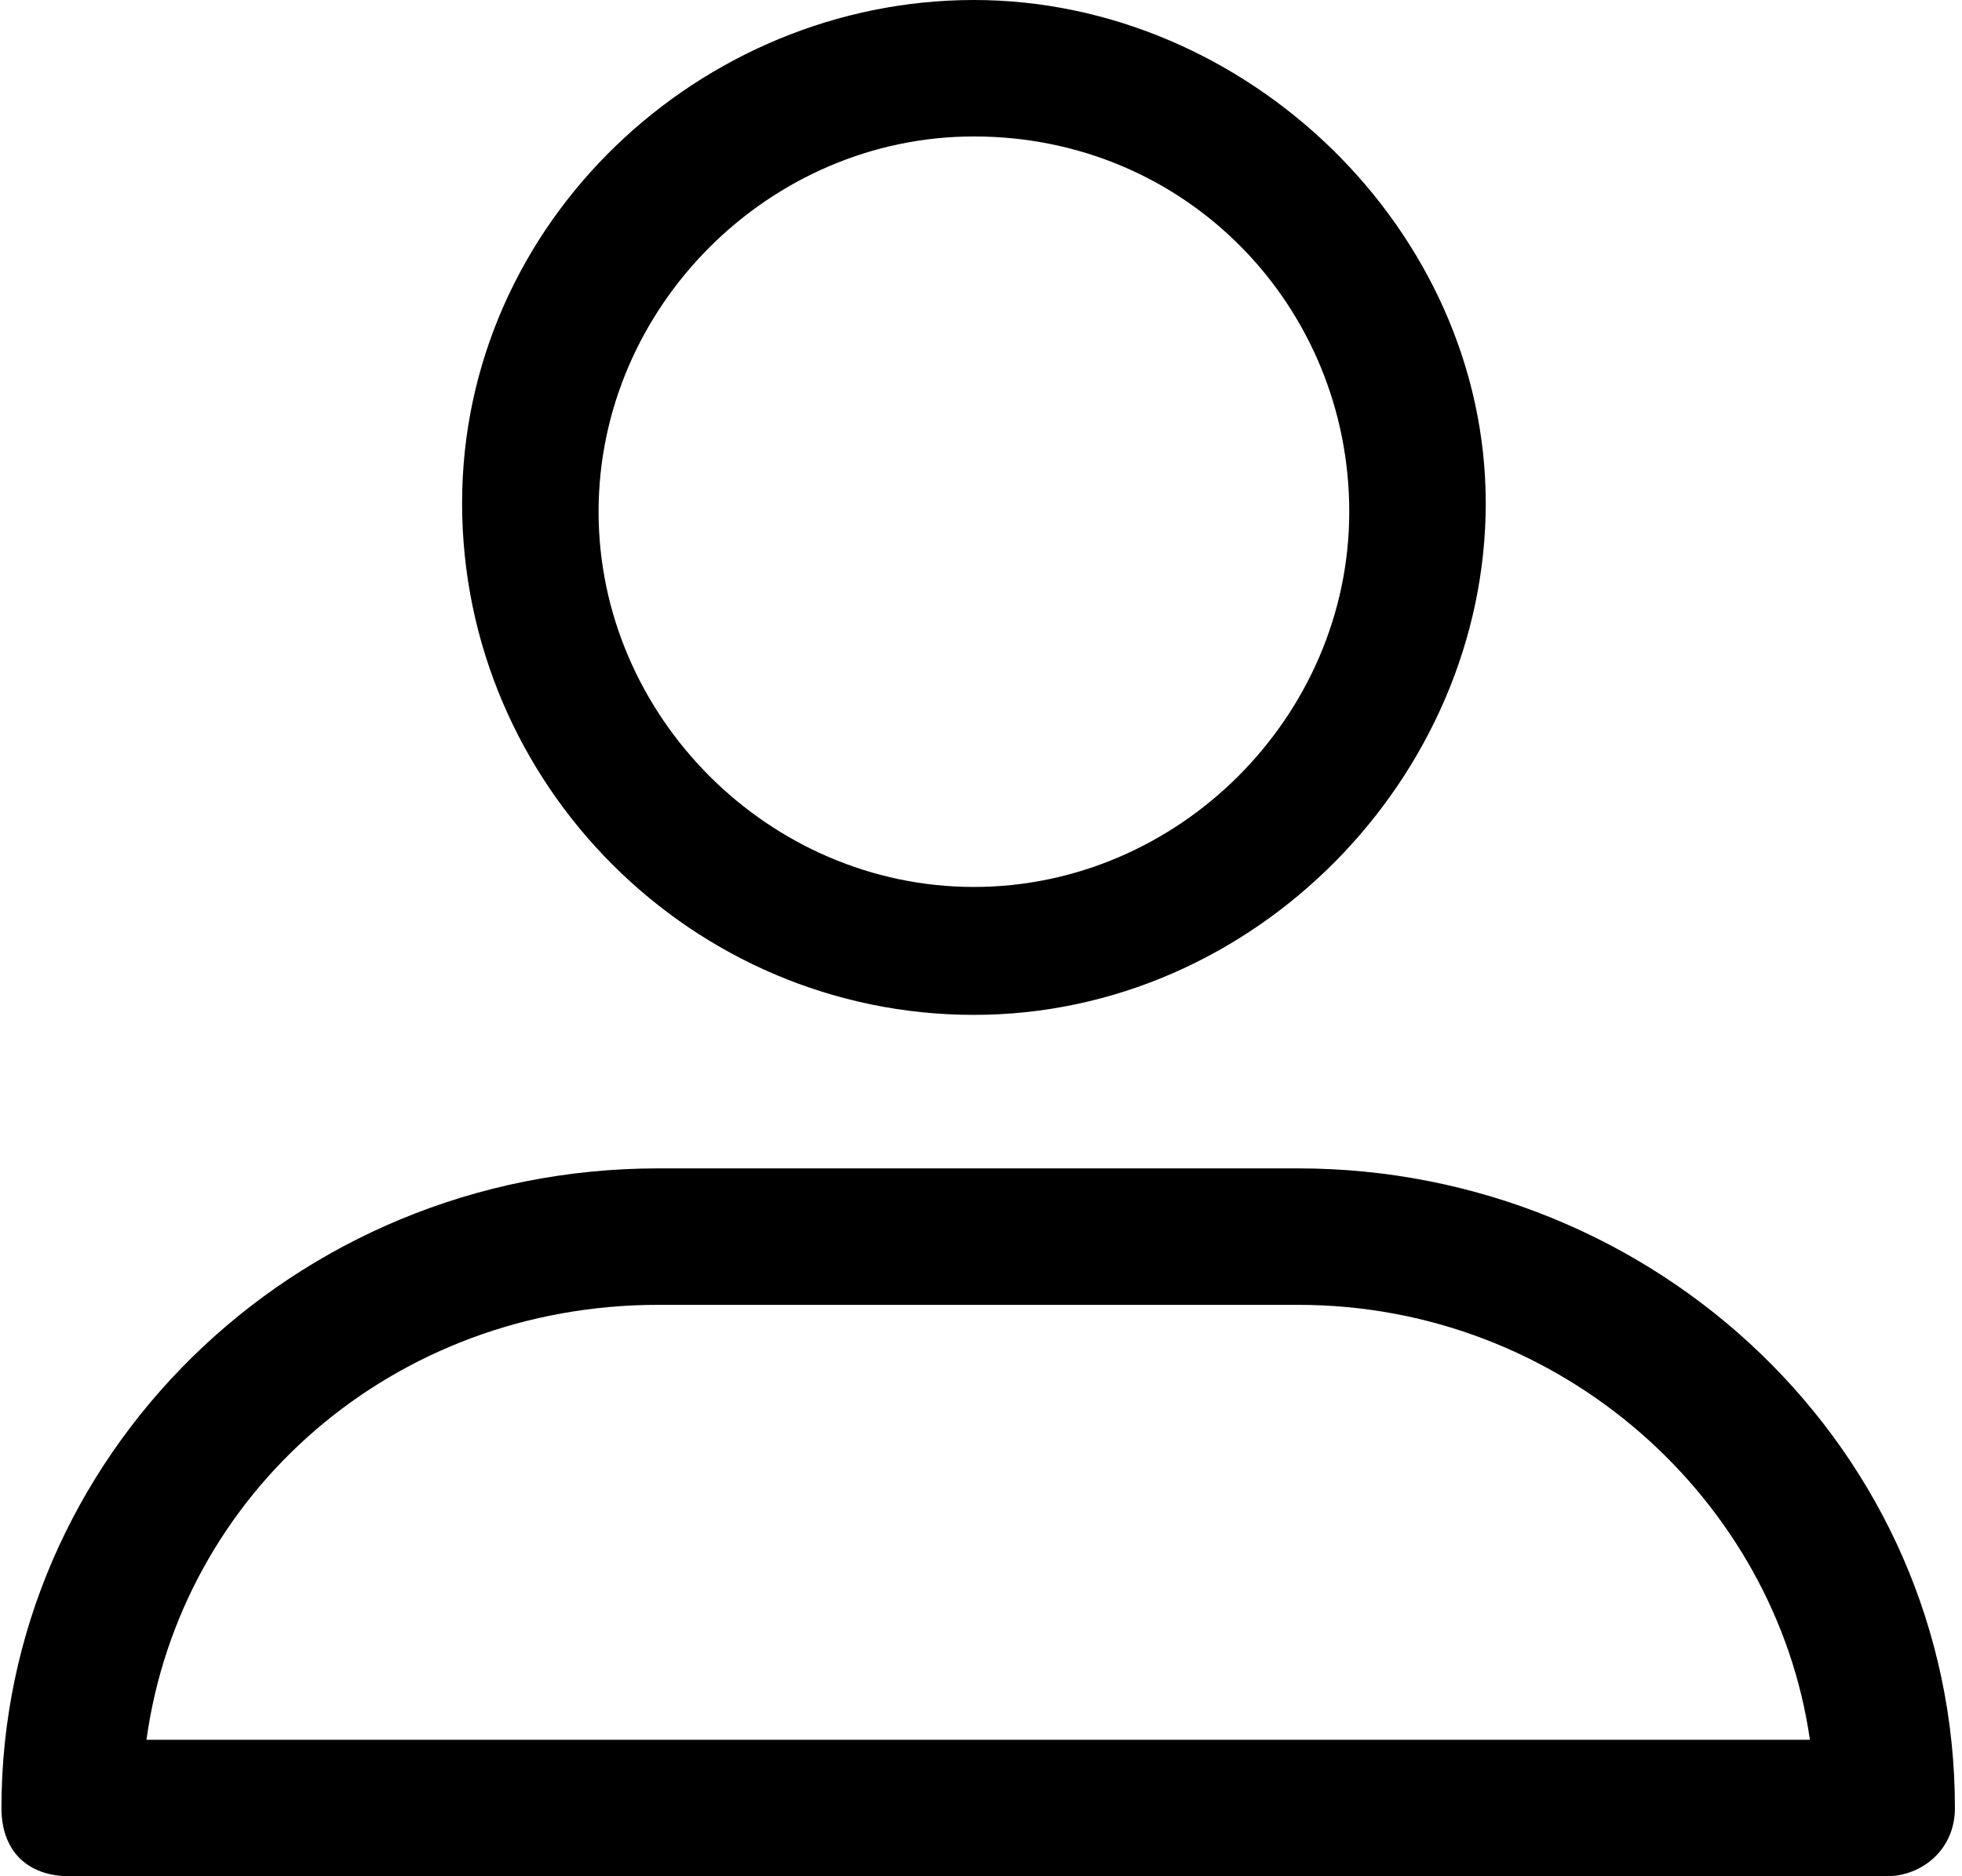
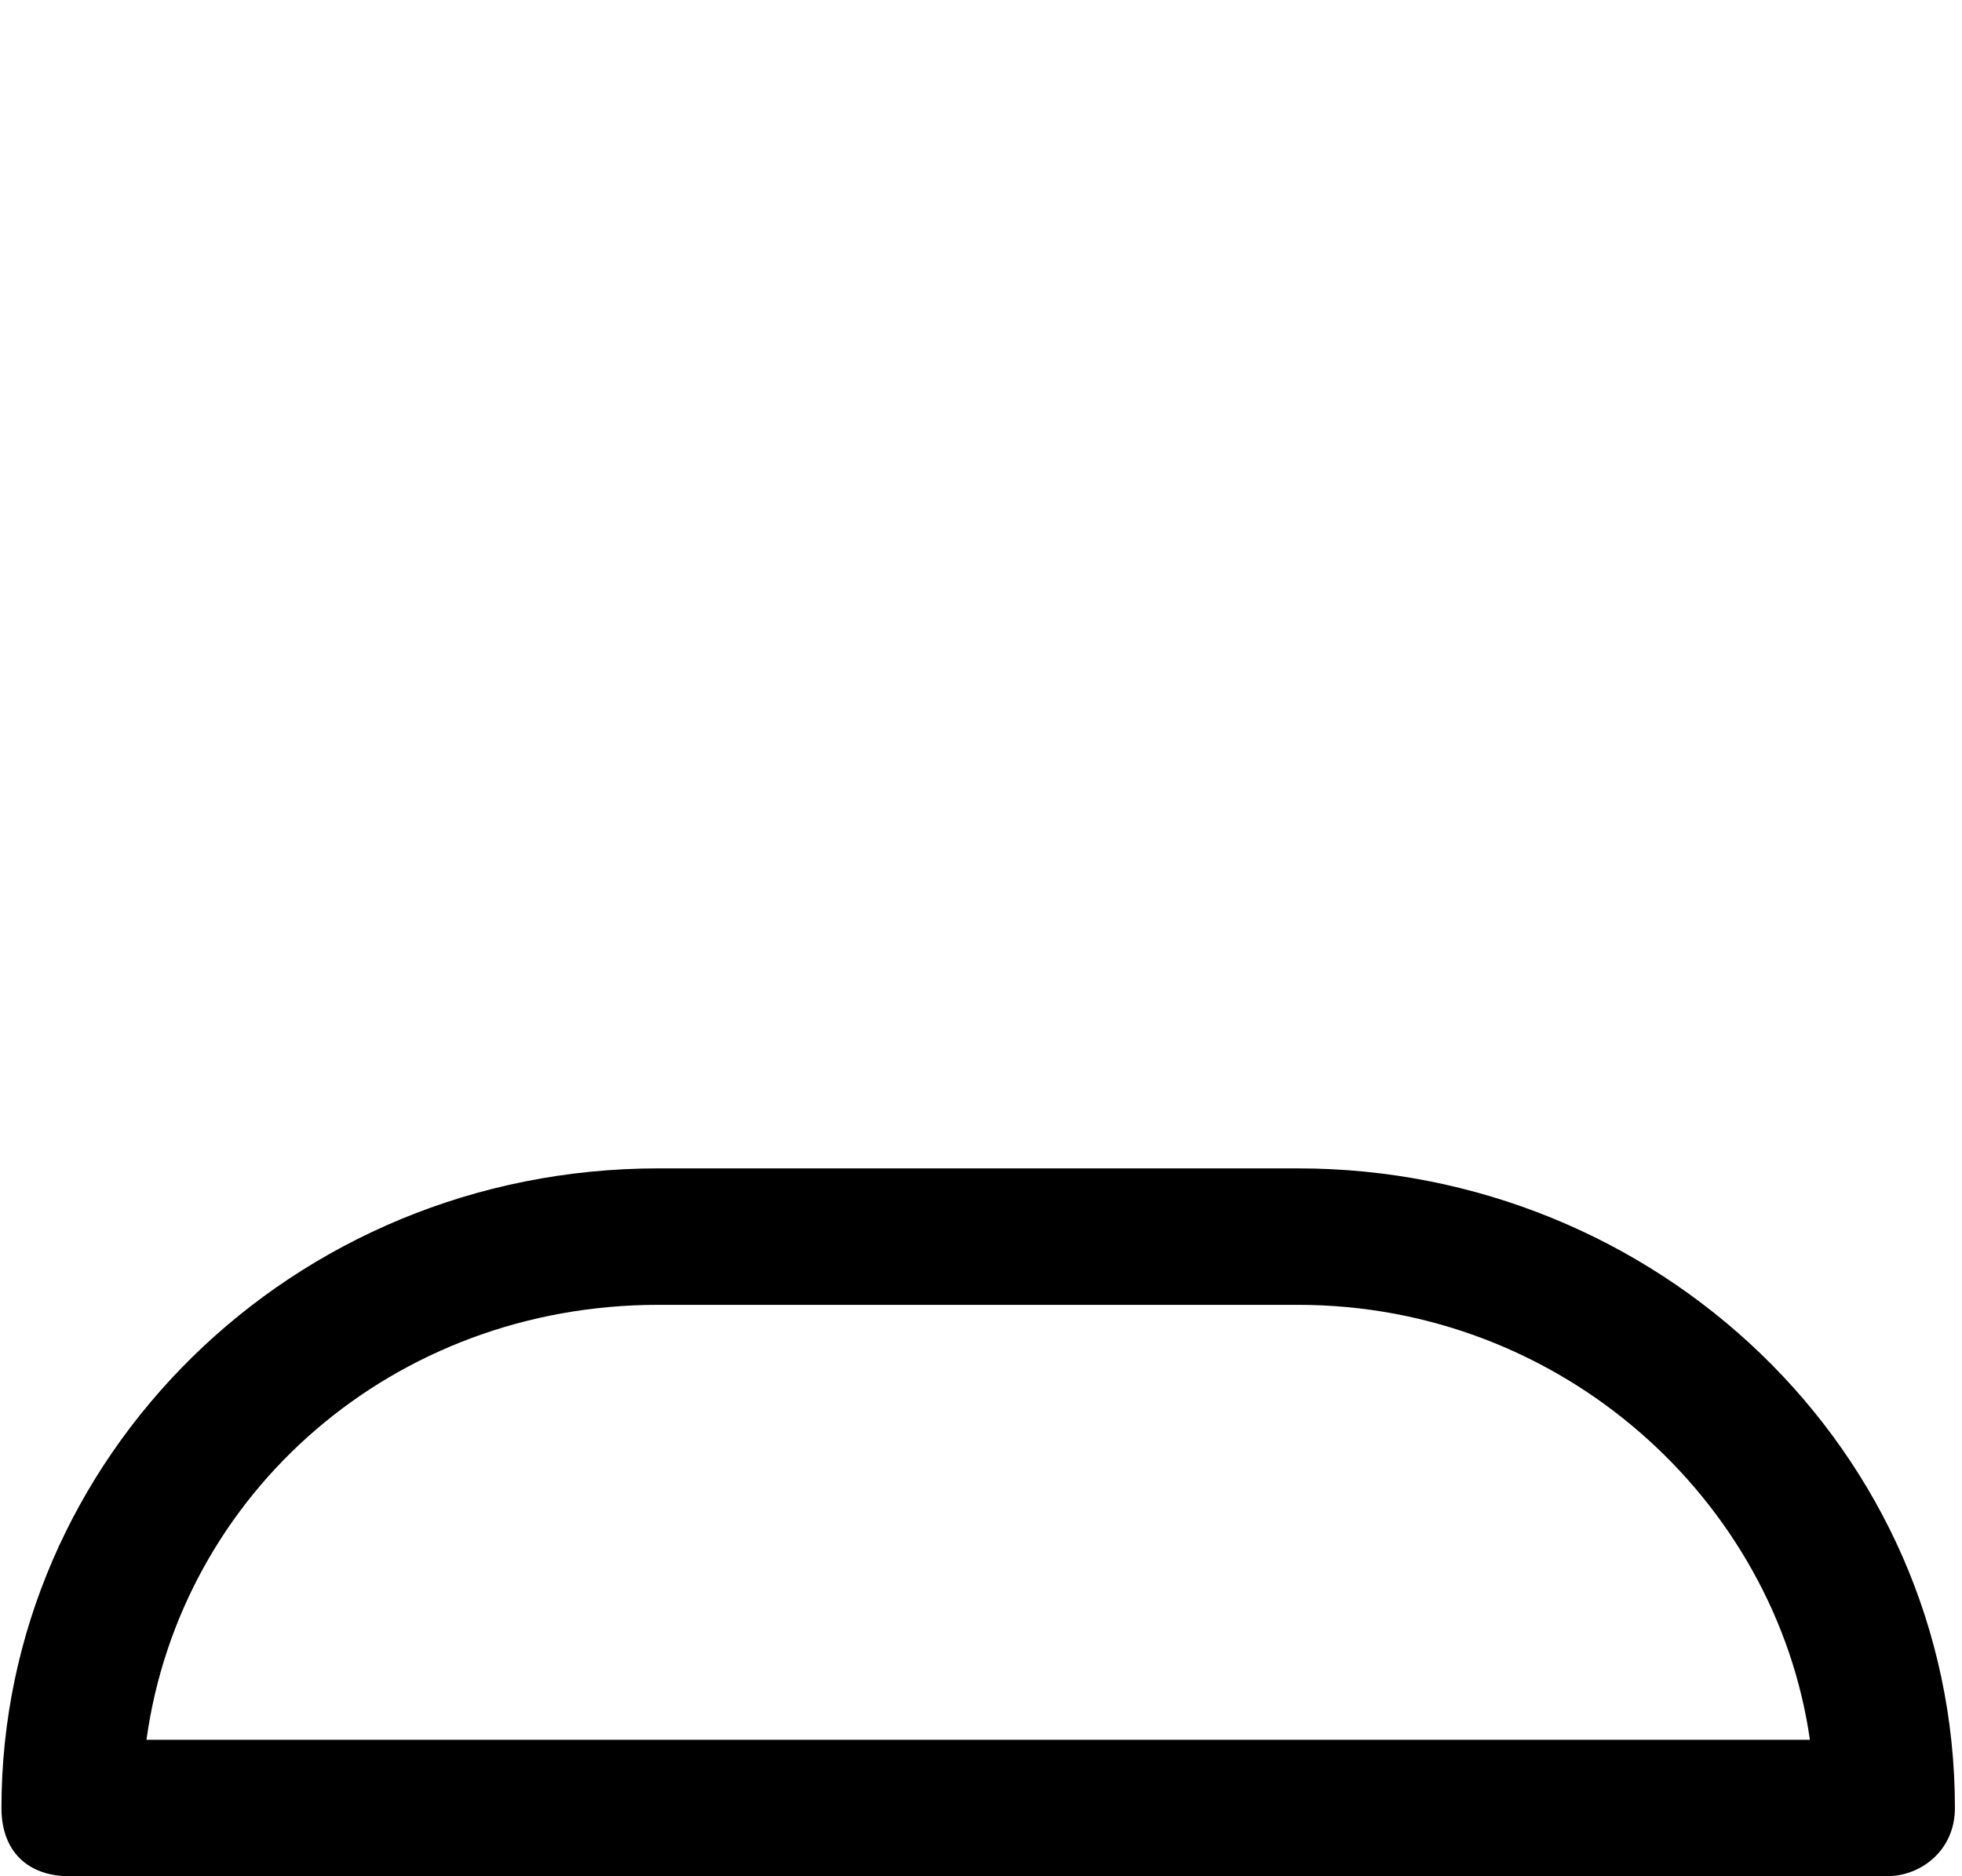
<svg xmlns="http://www.w3.org/2000/svg" version="1.1" id="Ebene_1" x="0px" y="0px" viewBox="0 0 23 22" style="enable-background:new 0 0 23 22;" xml:space="preserve">
  <g transform="matrix(-1 0 0 1 22.917 0)">
-     <path d="M11.5,11.9c3.3,0,6-2.7,6-6S14.7,0,11.5,0s-6,2.7-6,5.9S8.2,11.9,11.5,11.9z M11.5,1.6c2.4,0,4.4,2,4.4,4.4s-2,4.4-4.4,4.4   S7.1,8.4,7.1,6S9,1.6,11.5,1.6z" />
    <path d="M0.8,22h21.3c0.5,0,0.8-0.3,0.8-0.8c0-4.1-3.4-7.5-7.7-7.5H7.7C3.5,13.7,0,17,0,21.2C0,21.7,0.4,22,0.8,22z M7.7,15.3h7.5   c3.1,0,5.6,2.2,6,5.1H1.7C2.1,17.6,4.6,15.3,7.7,15.3z" />
  </g>
</svg>